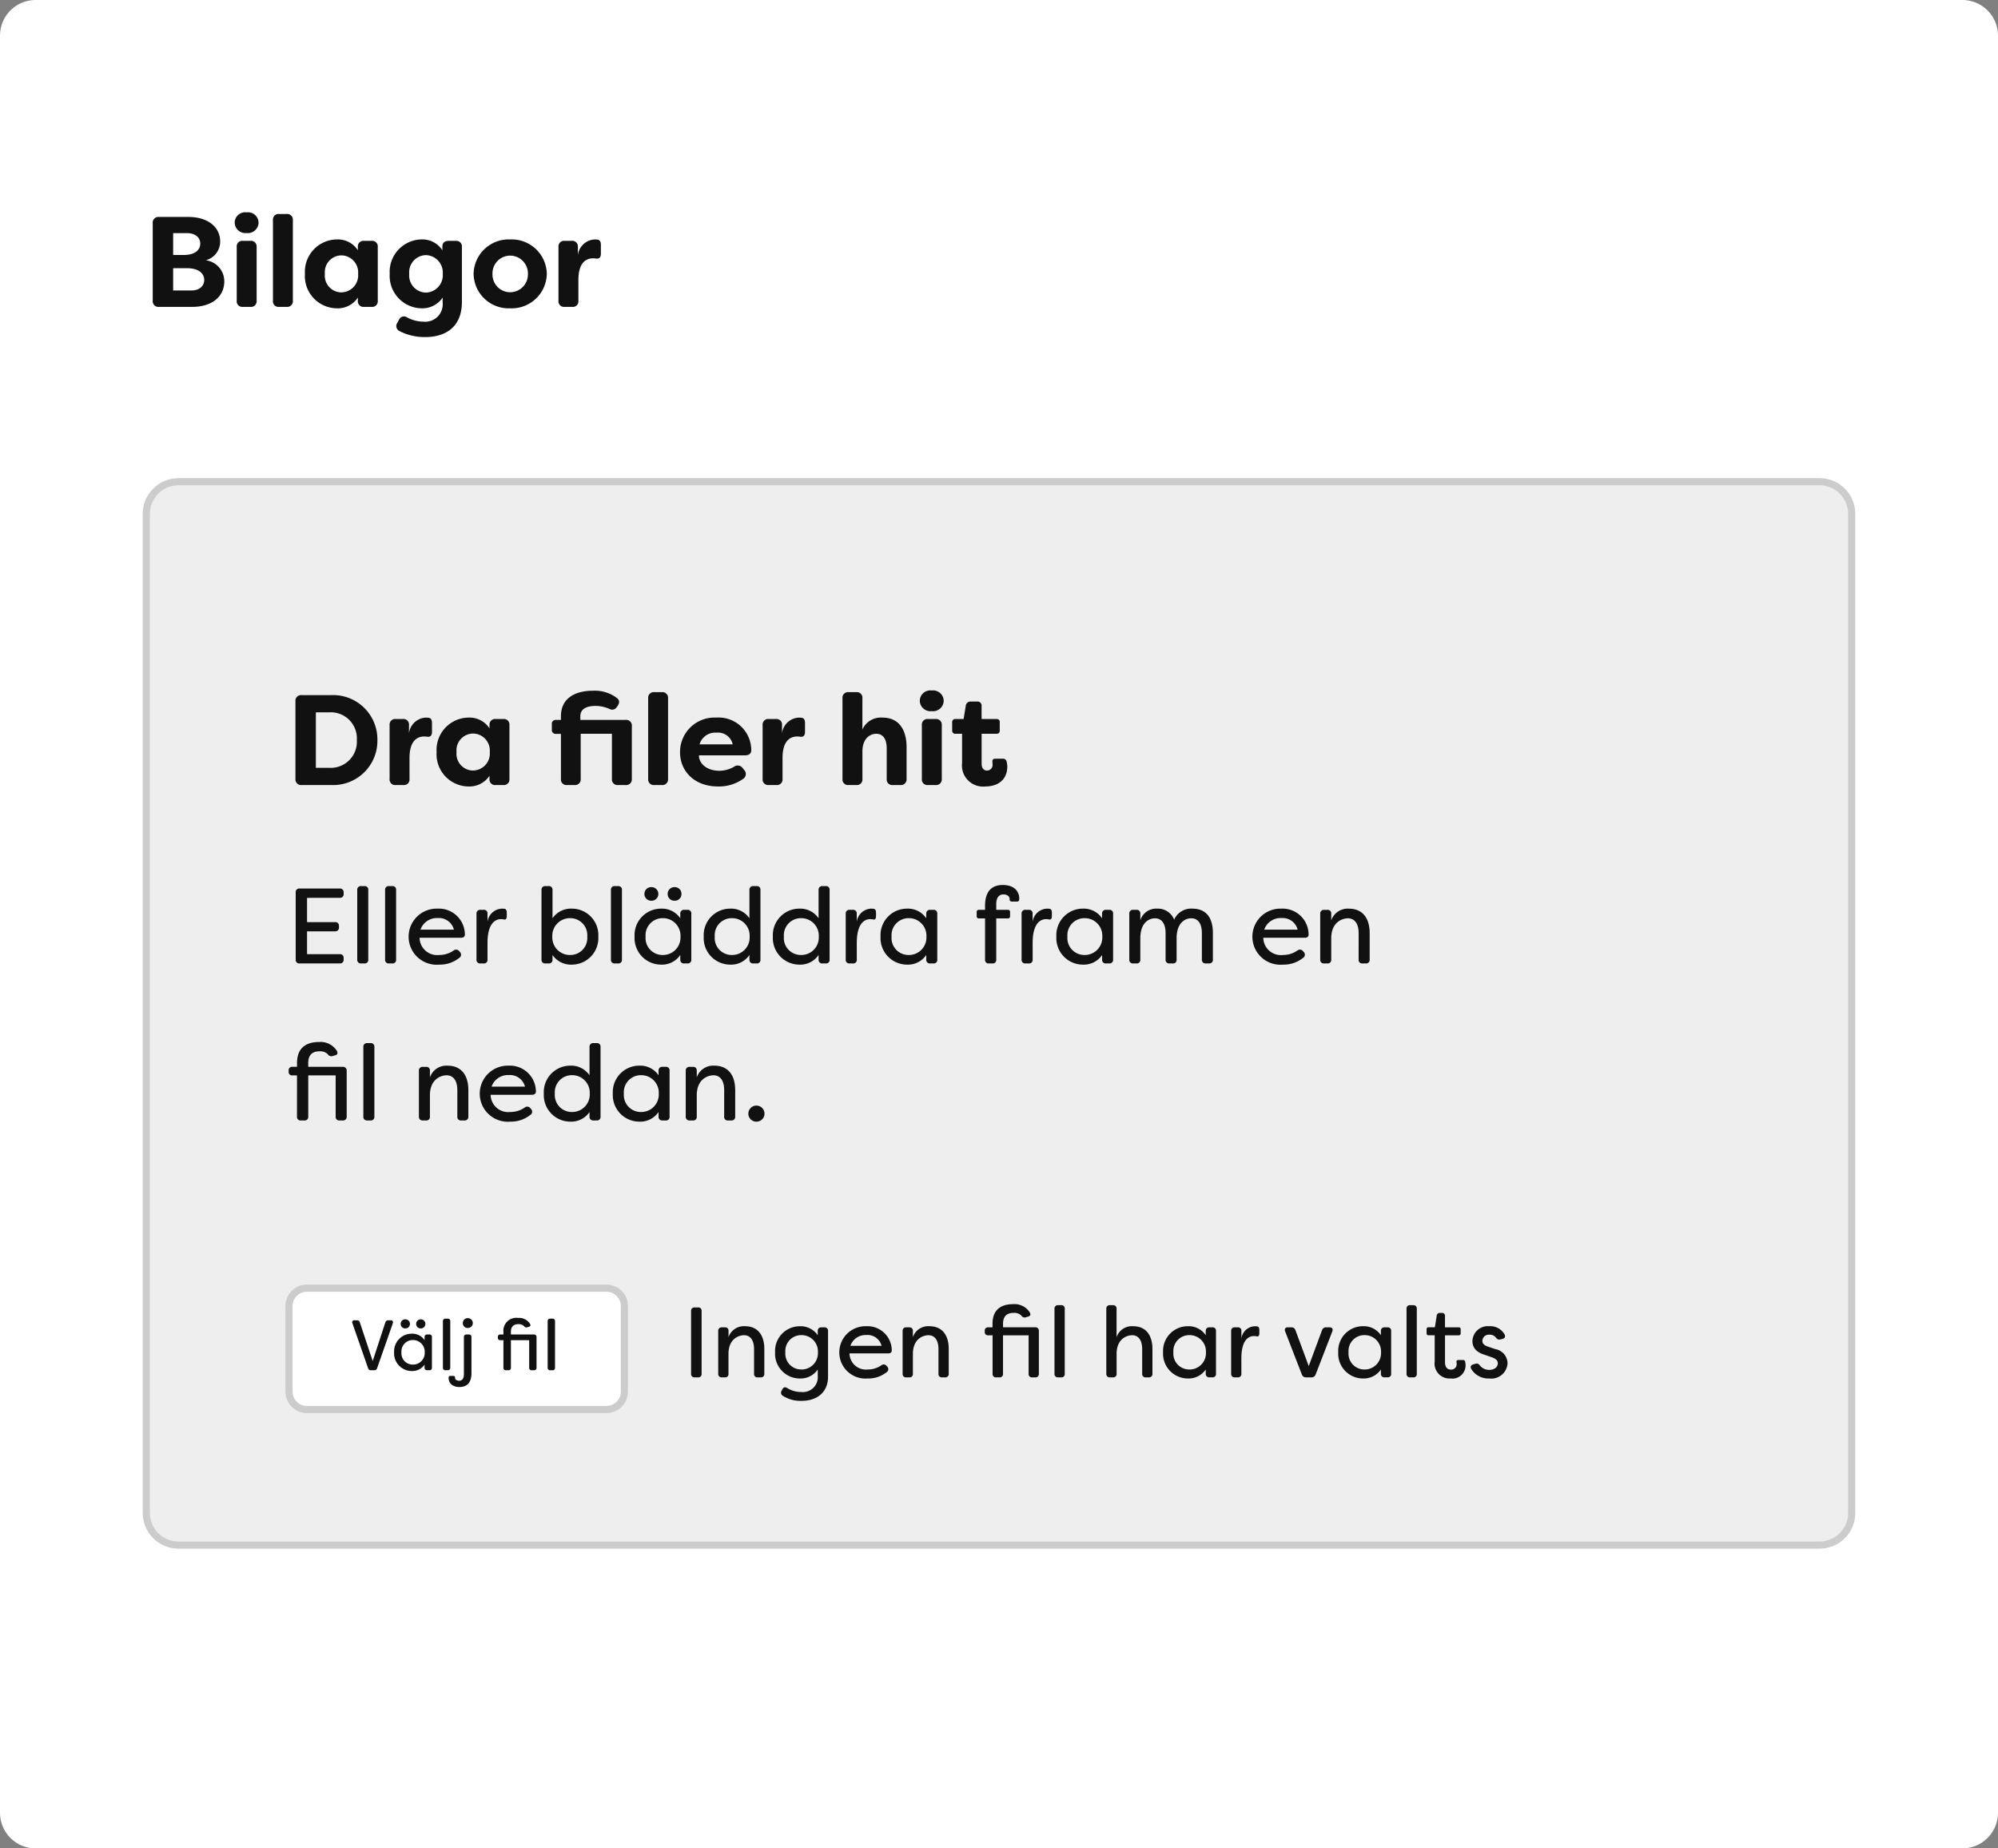
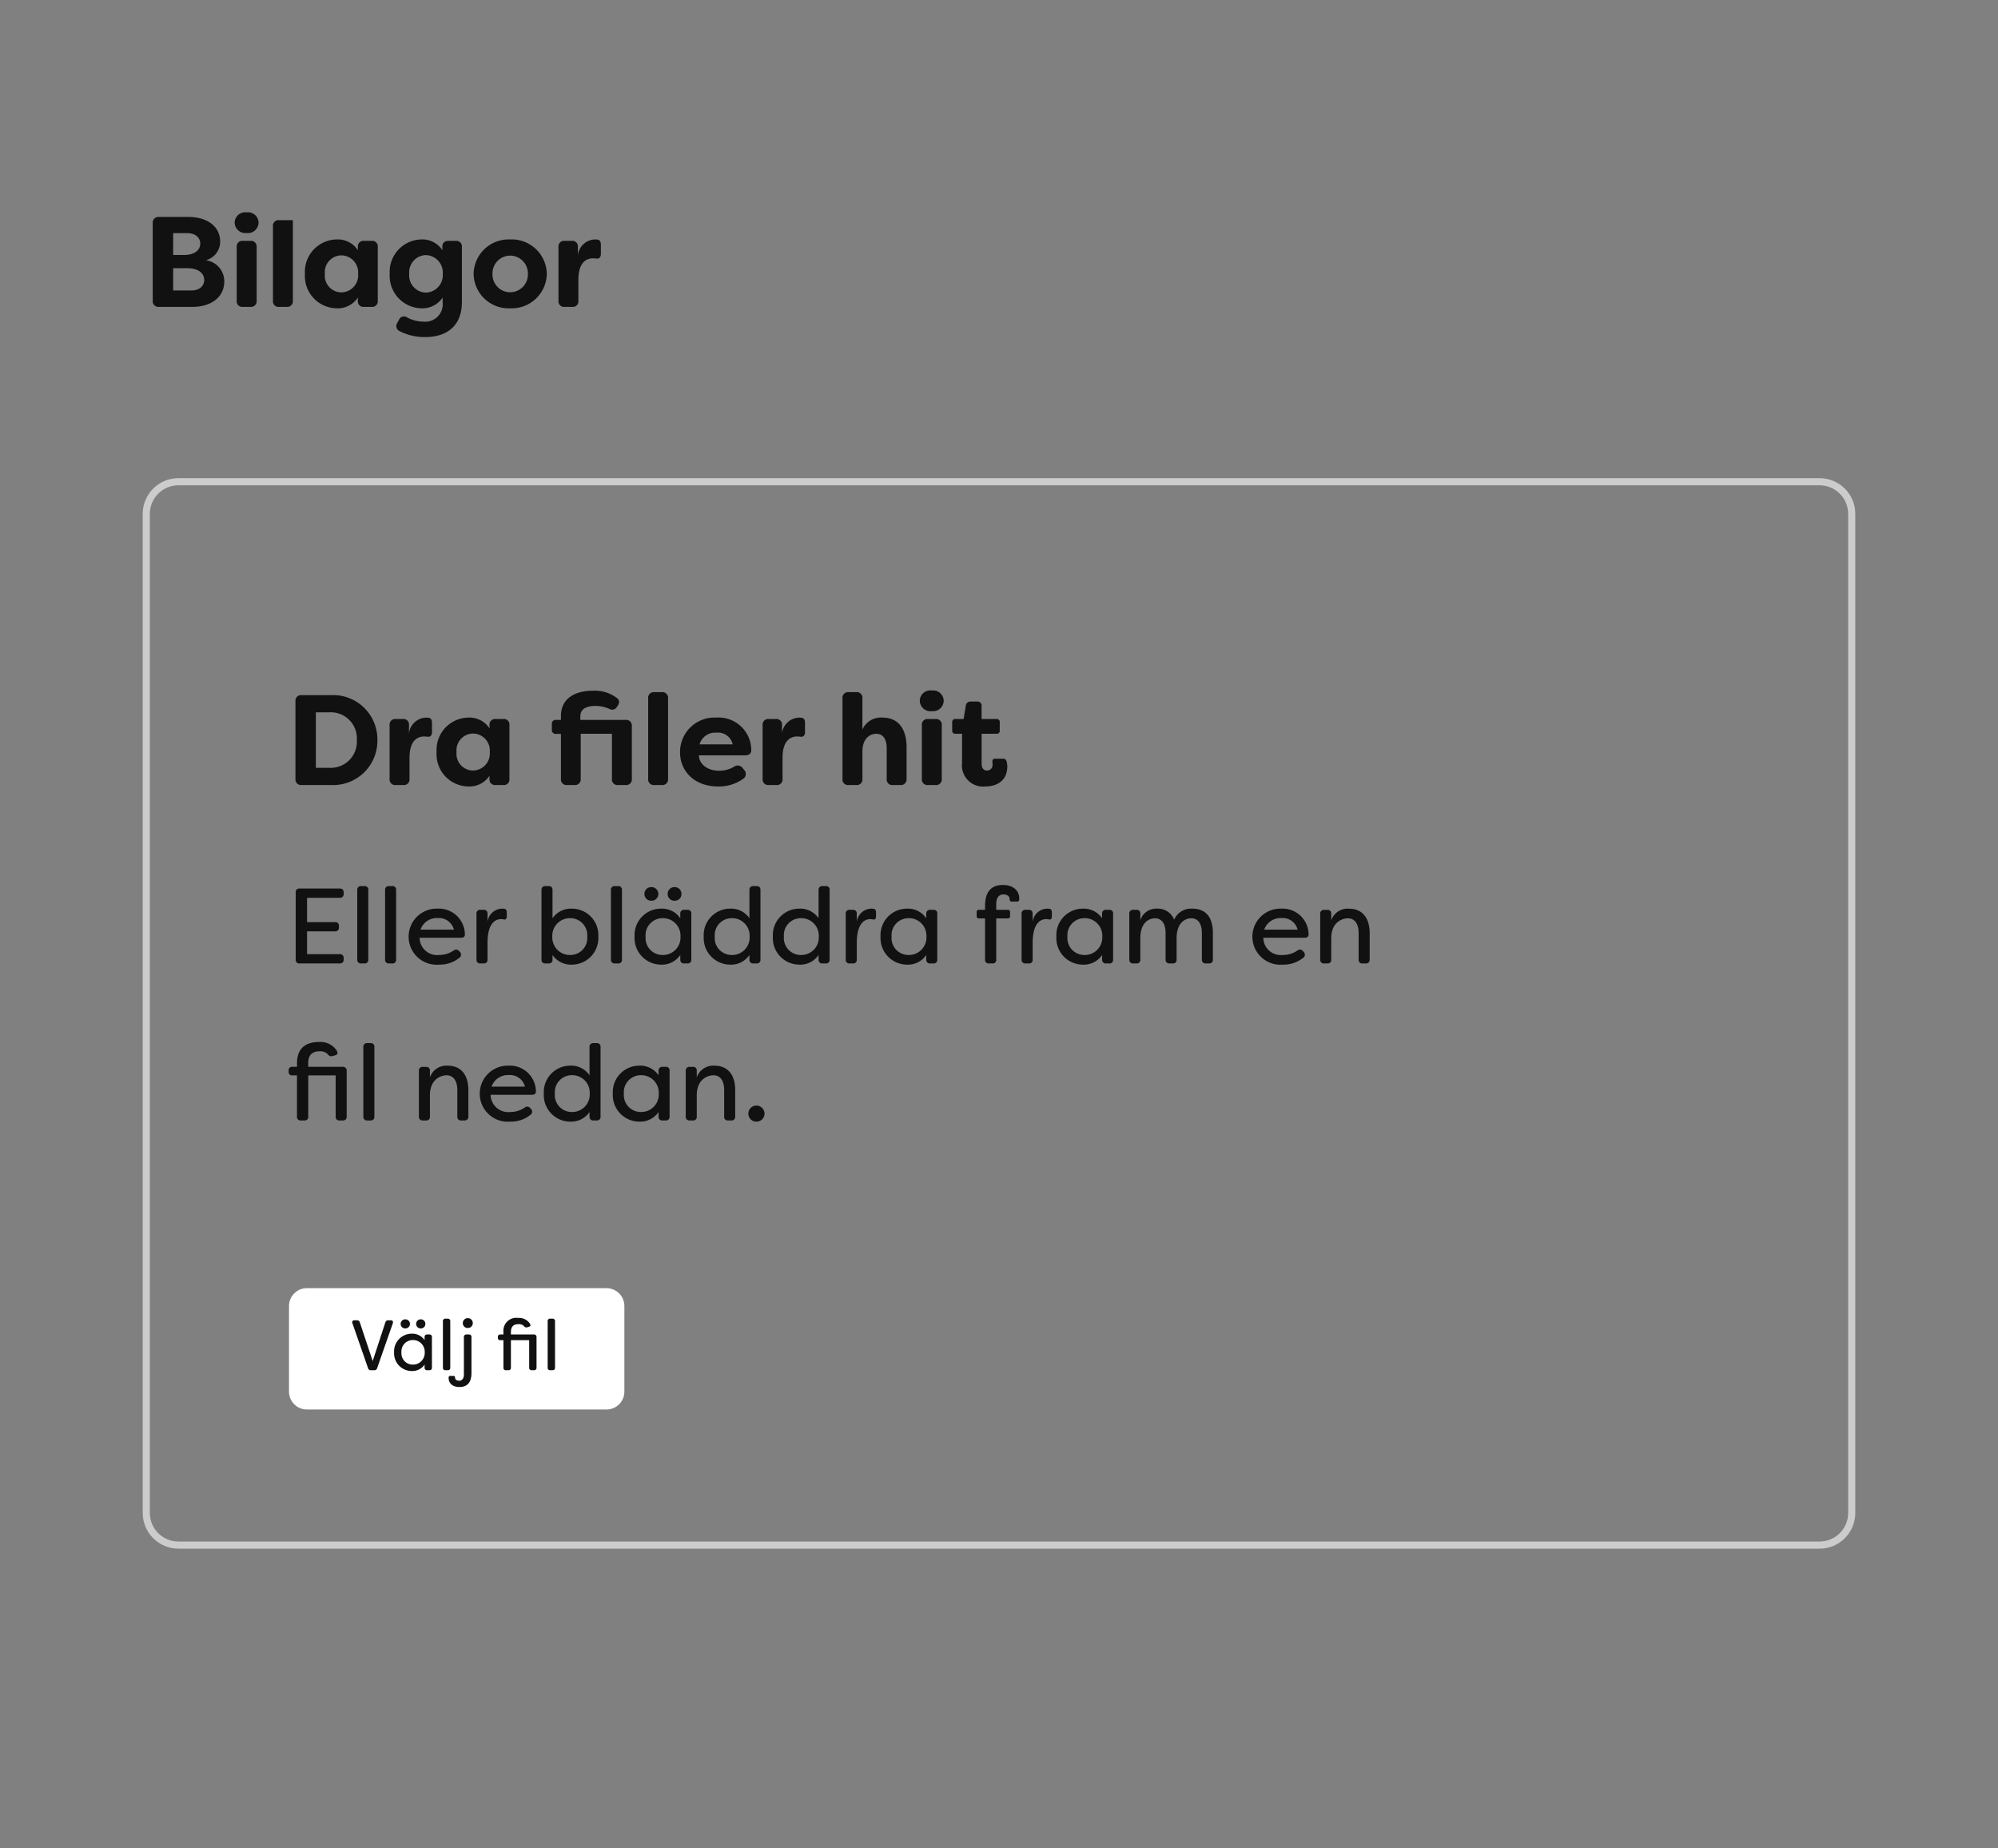
<svg xmlns="http://www.w3.org/2000/svg" width="280" height="259" viewBox="0 0 280 259">
  <rect x="0" y="0" width="280" height="259" fill="#808080" stroke="none" />
  <g id="Group_756" data-name="Group 756" transform="translate(2497 -1785)">
-     <path id="Path_153" data-name="Path 153" d="M5,0H275a5,5,0,0,1,5,5V254a5,5,0,0,1-5,5H5a5,5,0,0,1-5-5V5A5,5,0,0,1,5,0Z" transform="translate(-2497 1785)" fill="#fff" />
-     <path id="Path_158" data-name="Path 158" d="M8.838-6.534a2.685,2.685,0,0,0,2.016-2.61c0-2.16-1.872-3.456-4.428-3.456H2.286a.792.792,0,0,0-.882.864V-.864A.792.792,0,0,0,2.286,0H6.948c2.7,0,4.482-1.4,4.482-3.564A2.969,2.969,0,0,0,8.838-6.534Zm-2.628-3.8c1.062,0,1.854.54,1.854,1.476,0,.81-.666,1.584-2.286,1.584H4.266v-3.06ZM6.84-2.3H4.266V-5.418h1.98c1.674,0,2.376.81,2.376,1.638S7.974-2.3,6.84-2.3Zm7.722-8.046a1.5,1.5,0,0,0,1.674-1.44,1.484,1.484,0,0,0-1.674-1.458,1.475,1.475,0,0,0-1.674,1.458A1.5,1.5,0,0,0,14.562-10.35ZM14.04,0h1.044a.792.792,0,0,0,.882-.864V-8.388a.792.792,0,0,0-.882-.864H14.04a.779.779,0,0,0-.864.864V-.864A.779.779,0,0,0,14.04,0Zm5.076,0H20.16a.792.792,0,0,0,.882-.864V-12.15a.792.792,0,0,0-.882-.864H19.116a.779.779,0,0,0-.864.864V-.864A.779.779,0,0,0,19.116,0ZM27.18.2A3.375,3.375,0,0,0,30.15-1.3v.432A.779.779,0,0,0,31.014,0h1.062a.779.779,0,0,0,.864-.864V-8.388a.779.779,0,0,0-.864-.864H31.014a.779.779,0,0,0-.864.864v.45A3.35,3.35,0,0,0,27.18-9.45a4.528,4.528,0,0,0-4.446,4.824A4.518,4.518,0,0,0,27.18.2Zm.648-2.232a2.342,2.342,0,0,1-2.3-2.592,2.351,2.351,0,0,1,2.3-2.592,2.384,2.384,0,0,1,2.358,2.592A2.384,2.384,0,0,1,27.828-2.034ZM39.6,4.23c2.79,0,5.13-1.368,5.13-4.914v-7.7a.779.779,0,0,0-.864-.864h-.99c-.558,0-.882.27-.882.792v.522A3.34,3.34,0,0,0,39.042-9.45a4.545,4.545,0,0,0-4.428,4.824A4.545,4.545,0,0,0,39.042.2,3.426,3.426,0,0,0,42.03-1.3v.684A2.443,2.443,0,0,1,39.348,2.07a4.931,4.931,0,0,1-2.268-.576.759.759,0,0,0-1.17.324l-.216.4A.783.783,0,0,0,36,3.4,7.707,7.707,0,0,0,39.6,4.23ZM39.672-2A2.4,2.4,0,0,1,37.35-4.626a2.407,2.407,0,0,1,2.322-2.628,2.439,2.439,0,0,1,2.376,2.628A2.439,2.439,0,0,1,39.672-2ZM51.5.2a4.921,4.921,0,0,0,5.13-4.824A4.921,4.921,0,0,0,51.5-9.45a4.921,4.921,0,0,0-5.13,4.824A4.91,4.91,0,0,0,51.5.2Zm0-2.25a2.483,2.483,0,0,1-2.484-2.556A2.488,2.488,0,0,1,51.5-7.182a2.5,2.5,0,0,1,2.484,2.574A2.494,2.494,0,0,1,51.5-2.052ZM59.13,0h1.062a.779.779,0,0,0,.864-.864V-3.78c0-2.322.99-3.024,2.07-3.024a4.114,4.114,0,0,1,.45.036c.378.054.63-.162.63-.666v-1.26c0-.36-.09-.7-.522-.738l-.306-.018a2.492,2.492,0,0,0-2.394,2.214V-8.388a.779.779,0,0,0-.864-.864h-.99a.779.779,0,0,0-.864.864V-.864A.779.779,0,0,0,59.13,0Z" transform="translate(-2477 1828)" fill="#111" />
+     <path id="Path_158" data-name="Path 158" d="M8.838-6.534a2.685,2.685,0,0,0,2.016-2.61c0-2.16-1.872-3.456-4.428-3.456H2.286a.792.792,0,0,0-.882.864V-.864A.792.792,0,0,0,2.286,0H6.948c2.7,0,4.482-1.4,4.482-3.564A2.969,2.969,0,0,0,8.838-6.534Zm-2.628-3.8c1.062,0,1.854.54,1.854,1.476,0,.81-.666,1.584-2.286,1.584H4.266v-3.06ZM6.84-2.3H4.266V-5.418h1.98c1.674,0,2.376.81,2.376,1.638S7.974-2.3,6.84-2.3Zm7.722-8.046a1.5,1.5,0,0,0,1.674-1.44,1.484,1.484,0,0,0-1.674-1.458,1.475,1.475,0,0,0-1.674,1.458A1.5,1.5,0,0,0,14.562-10.35ZM14.04,0h1.044a.792.792,0,0,0,.882-.864V-8.388a.792.792,0,0,0-.882-.864H14.04a.779.779,0,0,0-.864.864V-.864A.779.779,0,0,0,14.04,0Zm5.076,0H20.16a.792.792,0,0,0,.882-.864V-12.15H19.116a.779.779,0,0,0-.864.864V-.864A.779.779,0,0,0,19.116,0ZM27.18.2A3.375,3.375,0,0,0,30.15-1.3v.432A.779.779,0,0,0,31.014,0h1.062a.779.779,0,0,0,.864-.864V-8.388a.779.779,0,0,0-.864-.864H31.014a.779.779,0,0,0-.864.864v.45A3.35,3.35,0,0,0,27.18-9.45a4.528,4.528,0,0,0-4.446,4.824A4.518,4.518,0,0,0,27.18.2Zm.648-2.232a2.342,2.342,0,0,1-2.3-2.592,2.351,2.351,0,0,1,2.3-2.592,2.384,2.384,0,0,1,2.358,2.592A2.384,2.384,0,0,1,27.828-2.034ZM39.6,4.23c2.79,0,5.13-1.368,5.13-4.914v-7.7a.779.779,0,0,0-.864-.864h-.99c-.558,0-.882.27-.882.792v.522A3.34,3.34,0,0,0,39.042-9.45a4.545,4.545,0,0,0-4.428,4.824A4.545,4.545,0,0,0,39.042.2,3.426,3.426,0,0,0,42.03-1.3v.684A2.443,2.443,0,0,1,39.348,2.07a4.931,4.931,0,0,1-2.268-.576.759.759,0,0,0-1.17.324l-.216.4A.783.783,0,0,0,36,3.4,7.707,7.707,0,0,0,39.6,4.23ZM39.672-2A2.4,2.4,0,0,1,37.35-4.626a2.407,2.407,0,0,1,2.322-2.628,2.439,2.439,0,0,1,2.376,2.628A2.439,2.439,0,0,1,39.672-2ZM51.5.2a4.921,4.921,0,0,0,5.13-4.824A4.921,4.921,0,0,0,51.5-9.45a4.921,4.921,0,0,0-5.13,4.824A4.91,4.91,0,0,0,51.5.2Zm0-2.25a2.483,2.483,0,0,1-2.484-2.556A2.488,2.488,0,0,1,51.5-7.182a2.5,2.5,0,0,1,2.484,2.574A2.494,2.494,0,0,1,51.5-2.052ZM59.13,0h1.062a.779.779,0,0,0,.864-.864V-3.78c0-2.322.99-3.024,2.07-3.024a4.114,4.114,0,0,1,.45.036c.378.054.63-.162.63-.666v-1.26c0-.36-.09-.7-.522-.738l-.306-.018a2.492,2.492,0,0,0-2.394,2.214V-8.388a.779.779,0,0,0-.864-.864h-.99a.779.779,0,0,0-.864.864V-.864A.779.779,0,0,0,59.13,0Z" transform="translate(-2477 1828)" fill="#111" />
    <g id="Path_159" data-name="Path 159" transform="translate(-2477 1852)" fill="#eee">
-       <path d="M 235 149.5 L 5 149.5 C 2.519 149.5 0.5 147.481 0.5 145 L 0.5 5 C 0.5 2.519 2.519 0.5 5 0.5 L 235 0.5 C 237.481 0.5 239.5 2.519 239.5 5 L 239.5 145 C 239.5 147.481 237.481 149.5 235 149.5 Z" stroke="none" />
      <path d="M 5 1 C 2.794 1 1 2.794 1 5 L 1 145 C 1 147.206 2.794 149 5 149 L 235 149 C 237.206 149 239 147.206 239 145 L 239 5 C 239 2.794 237.206 1 235 1 L 5 1 M 5 0 L 235 0 C 237.761 0 240 2.239 240 5 L 240 145 C 240 147.761 237.761 150 235 150 L 5 150 C 2.239 150 0 147.761 0 145 L 0 5 C 0 2.239 2.239 0 5 0 Z" stroke="none" fill="#ccc" />
    </g>
    <g id="Path_160" data-name="Path 160" transform="translate(-2457 1965)" fill="#fff">
      <path d="M 45 17.5 L 3 17.5 C 1.622 17.5 0.5 16.378 0.5 15 L 0.5 3 C 0.5 1.622 1.622 0.5 3 0.5 L 45 0.5 C 46.379 0.5 47.5 1.622 47.5 3 L 47.5 15 C 47.5 16.378 46.379 17.5 45 17.5 Z" stroke="none" />
-       <path d="M 3 1 C 1.897 1 1 1.897 1 3 L 1 15 C 1 16.103 1.897 17 3 17 L 45 17 C 46.103 17 47 16.103 47 15 L 47 3 C 47 1.897 46.103 1 45 1 L 3 1 M 3 0 L 45 0 C 46.657 0 48 1.343 48 3 L 48 15 C 48 16.657 46.657 18 45 18 L 3 18 C 1.343 18 0 16.657 0 15 L 0 3 C 0 1.343 1.343 0 3 0 Z" stroke="none" fill="#ccc" />
    </g>
    <path id="Path_161" data-name="Path 161" d="M2.99,0h.45a.387.387,0,0,0,.41-.29l2.2-6.29C6.13-6.83,6.02-7,5.76-7H5.42A.4.4,0,0,0,5-6.7L3.23-1.29,1.43-6.7A.4.4,0,0,0,1.02-7H.68a.283.283,0,0,0-.29.42L2.58-.29A.387.387,0,0,0,2.99,0ZM7.8-5.86a.632.632,0,0,0,.65-.63.634.634,0,0,0-.65-.64.628.628,0,0,0-.65.64A.626.626,0,0,0,7.8-5.86Zm2.16,0a.62.62,0,0,0,.65-.63.622.622,0,0,0-.65-.64.626.626,0,0,0-.64.64A.624.624,0,0,0,9.96-5.86ZM8.71.11a2.069,2.069,0,0,0,1.79-.9v.43a.334.334,0,0,0,.37.36h.3a.327.327,0,0,0,.36-.36V-4.65a.327.327,0,0,0-.36-.36h-.3a.334.334,0,0,0-.37.36v.43a2.069,2.069,0,0,0-1.79-.9A2.474,2.474,0,0,0,6.23-2.51,2.482,2.482,0,0,0,8.71.11Zm.14-.9A1.584,1.584,0,0,1,7.26-2.51,1.589,1.589,0,0,1,8.85-4.23a1.637,1.637,0,0,1,1.67,1.72A1.637,1.637,0,0,1,8.85-.79ZM13.44,0h.3a.327.327,0,0,0,.36-.36V-6.87a.327.327,0,0,0-.36-.36h-.3a.334.334,0,0,0-.37.36V-.36A.334.334,0,0,0,13.44,0Zm3.11-5.92a.688.688,0,0,0,.71-.68.692.692,0,0,0-.71-.7.681.681,0,0,0-.69.7A.671.671,0,0,0,16.55-5.92ZM15.39,2.35c.79,0,1.68-.34,1.68-1.95V-4.65a.327.327,0,0,0-.36-.36h-.33a.334.334,0,0,0-.37.36V.57c0,.55-.22.9-.67.9-.32,0-.57-.17-.57-.42V.98A.187.187,0,0,0,14.56.8h-.49a.171.171,0,0,0-.18.11.793.793,0,0,0-.02.17C13.87,1.81,14.41,2.35,15.39,2.35ZM21.91,0h.33a.327.327,0,0,0,.36-.36V-4.21h2.56V-.36a.327.327,0,0,0,.36.36h.3a.334.334,0,0,0,.37-.36V-4.64a.342.342,0,0,0-.37-.37H22.6v-.35c0-.89.52-1.1,1.07-1.1a1.007,1.007,0,0,1,.76.27.383.383,0,0,0,.46.17l.24-.07c.23-.07.26-.22.13-.44a1.811,1.811,0,0,0-1.64-.8,1.813,1.813,0,0,0-2.07,1.97v.35h-.44a.313.313,0,0,0-.34.35v.1a.313.313,0,0,0,.34.35h.44V-.36A.327.327,0,0,0,21.91,0Zm6.21,0h.3a.327.327,0,0,0,.36-.36V-6.87a.327.327,0,0,0-.36-.36h-.3a.334.334,0,0,0-.37.36V-.36A.334.334,0,0,0,28.12,0Z" transform="translate(-2448 1977)" fill="#111" />
-     <path id="Path_162" data-name="Path 162" d="M1.848,0h.476a.457.457,0,0,0,.5-.5V-9.3a.457.457,0,0,0-.5-.5H1.848a.457.457,0,0,0-.5.5V-.5A.457.457,0,0,0,1.848,0ZM5.67,0h.42a.457.457,0,0,0,.5-.5V-3.29c0-2.128,1.456-2.618,2.184-2.618s1.4.518,1.4,1.96V-.5a.457.457,0,0,0,.5.5h.42a.468.468,0,0,0,.518-.5V-3.962c0-2.2-1.134-3.206-2.688-3.206A2.278,2.278,0,0,0,6.594-5.642V-6.51a.457.457,0,0,0-.5-.5H5.67a.468.468,0,0,0-.518.5V-.5A.468.468,0,0,0,5.67,0ZM16.842,3.29c1.946,0,3.7-1.022,3.7-3.4v-6.4a.468.468,0,0,0-.518-.5h-.406a.464.464,0,0,0-.518.49v.616a2.9,2.9,0,0,0-2.506-1.26,3.463,3.463,0,0,0-3.472,3.654A3.467,3.467,0,0,0,16.59.154,2.9,2.9,0,0,0,19.1-1.106v.9a2.079,2.079,0,0,1-2.268,2.254,3.716,3.716,0,0,1-2-.546c-.294-.182-.532-.154-.686.168l-.112.2a.5.5,0,0,0,.154.7A4.6,4.6,0,0,0,16.842,3.29Zm-.056-4.4A2.218,2.218,0,0,1,14.56-3.514a2.225,2.225,0,0,1,2.226-2.408,2.291,2.291,0,0,1,2.338,2.408A2.291,2.291,0,0,1,16.786-1.106ZM26.1.154a4.074,4.074,0,0,0,2.632-.868.5.5,0,0,0,.1-.8l-.1-.112a.509.509,0,0,0-.714-.07,3.284,3.284,0,0,1-1.9.588A2.3,2.3,0,0,1,23.548-3.36H28.98c.336,0,.532-.182.49-.518a3.4,3.4,0,0,0-3.57-3.29,3.666,3.666,0,0,0-3.78,3.682A3.664,3.664,0,0,0,26.1.154ZM23.674-4.424a2.258,2.258,0,0,1,2.254-1.512,2.018,2.018,0,0,1,2.114,1.512ZM31.514,0h.42a.457.457,0,0,0,.5-.5V-3.29c0-2.128,1.456-2.618,2.184-2.618s1.4.518,1.4,1.96V-.5a.457.457,0,0,0,.5.5h.42a.468.468,0,0,0,.518-.5V-3.962c0-2.2-1.134-3.206-2.688-3.206a2.278,2.278,0,0,0-2.338,1.526V-6.51a.457.457,0,0,0-.5-.5h-.42a.468.468,0,0,0-.518.5V-.5A.468.468,0,0,0,31.514,0ZM44.1,0h.462a.457.457,0,0,0,.5-.5v-5.39H48.65V-.5a.457.457,0,0,0,.5.5h.42a.468.468,0,0,0,.518-.5V-6.5a.478.478,0,0,0-.518-.518H45.066V-7.5c0-1.246.728-1.54,1.5-1.54a1.41,1.41,0,0,1,1.064.378.536.536,0,0,0,.644.238l.336-.1c.322-.1.364-.308.182-.616a2.535,2.535,0,0,0-2.3-1.12c-1.372,0-2.9.5-2.9,2.758v.49H42.98a.439.439,0,0,0-.476.49v.14a.439.439,0,0,0,.476.49H43.6V-.5A.457.457,0,0,0,44.1,0Zm8.694,0h.42a.457.457,0,0,0,.5-.5V-9.618a.457.457,0,0,0-.5-.5h-.42a.468.468,0,0,0-.518.5V-.5A.468.468,0,0,0,52.794,0ZM60.06,0h.42a.457.457,0,0,0,.5-.5V-3.29c0-2.128,1.456-2.618,2.184-2.618s1.4.518,1.4,1.96V-.5a.457.457,0,0,0,.5.5h.42a.468.468,0,0,0,.518-.5V-3.962c0-2.2-1.134-3.206-2.688-3.206a2.278,2.278,0,0,0-2.338,1.526V-9.618a.457.457,0,0,0-.5-.5h-.42a.468.468,0,0,0-.518.5V-.5A.468.468,0,0,0,60.06,0ZM70.966.154a2.9,2.9,0,0,0,2.506-1.26v.6a.468.468,0,0,0,.518.5h.42a.457.457,0,0,0,.5-.5V-6.51a.457.457,0,0,0-.5-.5h-.42a.468.468,0,0,0-.518.5v.6a2.9,2.9,0,0,0-2.506-1.26,3.463,3.463,0,0,0-3.472,3.654A3.475,3.475,0,0,0,70.966.154Zm.2-1.26a2.218,2.218,0,0,1-2.226-2.408,2.225,2.225,0,0,1,2.226-2.408A2.291,2.291,0,0,1,73.5-3.514,2.291,2.291,0,0,1,71.162-1.106ZM77.546,0h.42a.457.457,0,0,0,.5-.5v-2.17c0-2.87,1.26-3.122,1.764-3.122a1.738,1.738,0,0,1,.378.042c.238.056.378-.084.378-.434v-.406c0-.28-.042-.518-.336-.56l-.308-.014A1.974,1.974,0,0,0,78.47-5.446V-6.51a.457.457,0,0,0-.5-.5h-.42a.468.468,0,0,0-.518.5V-.5A.468.468,0,0,0,77.546,0Zm10,0h.728a.606.606,0,0,0,.6-.406L91.21-6.44c.126-.35-.014-.574-.392-.574h-.462a.572.572,0,0,0-.588.406L87.906-1.582,86.044-6.608a.572.572,0,0,0-.588-.406h-.462c-.378,0-.518.224-.392.574L86.94-.406A.606.606,0,0,0,87.542,0Zm7.966.154a2.9,2.9,0,0,0,2.506-1.26v.6a.468.468,0,0,0,.518.5h.42a.457.457,0,0,0,.5-.5V-6.51a.457.457,0,0,0-.5-.5h-.42a.468.468,0,0,0-.518.5v.6a2.9,2.9,0,0,0-2.506-1.26,3.463,3.463,0,0,0-3.472,3.654A3.475,3.475,0,0,0,95.508.154Zm.2-1.26a2.218,2.218,0,0,1-2.226-2.408A2.225,2.225,0,0,1,95.7-5.922a2.291,2.291,0,0,1,2.338,2.408A2.291,2.291,0,0,1,95.7-1.106ZM102.13,0h.42a.457.457,0,0,0,.5-.5V-9.618a.457.457,0,0,0-.5-.5h-.42a.468.468,0,0,0-.518.5V-.5A.468.468,0,0,0,102.13,0Zm5.656.154a1.844,1.844,0,0,0,2.1-1.82,2.56,2.56,0,0,0-.056-.518.286.286,0,0,0-.322-.252h-.644c-.2,0-.28.126-.252.322a1.06,1.06,0,0,1,.028.266.753.753,0,0,1-.826.756c-.448,0-.812-.294-.812-1.05V-5.894h1.918a.262.262,0,0,0,.28-.294v-.546a.251.251,0,0,0-.28-.28H107V-8.6a.394.394,0,0,0-.42-.434h-.294a.424.424,0,0,0-.448.406l-.252,1.61h-.882a.251.251,0,0,0-.28.28v.546a.262.262,0,0,0,.28.294h.854v3.668A2.092,2.092,0,0,0,107.786.154Zm5.432,0a2.268,2.268,0,0,0,2.548-2.114,2.049,2.049,0,0,0-1.708-2L113.05-4.3c-.406-.126-.812-.364-.812-.812a.9.9,0,0,1,1.008-.868,1.06,1.06,0,0,1,.854.364c.2.252.364.378.658.294l.266-.056c.336-.07.5-.322.322-.644A2.274,2.274,0,0,0,113.2-7.168a2.15,2.15,0,0,0-2.352,2.1c0,.994.672,1.6,1.75,1.918l.938.322c.49.168.868.406.868.854,0,.532-.5.924-1.176.924a1.655,1.655,0,0,1-1.3-.574c-.182-.238-.35-.364-.63-.294l-.294.084c-.336.084-.5.308-.336.63A2.787,2.787,0,0,0,113.218.154Z" transform="translate(-2401.5 1978)" fill="#111" />
    <path id="Path_163" data-name="Path 163" d="M7.62-9.195a.5.5,0,0,0,.54-.54V-9.96a.5.5,0,0,0-.54-.54H1.98a.49.49,0,0,0-.54.54V-.54A.49.49,0,0,0,1.98,0H7.62a.5.5,0,0,0,.54-.54V-.765a.5.5,0,0,0-.54-.54H3.03V-4.5H6.96a.5.5,0,0,0,.54-.555V-5.25a.49.49,0,0,0-.54-.54H3.03v-3.4ZM10.62,0h.45a.49.49,0,0,0,.54-.54V-10.3a.49.49,0,0,0-.54-.54h-.45a.5.5,0,0,0-.555.54V-.54A.5.5,0,0,0,10.62,0Zm3.9,0h.45a.49.49,0,0,0,.54-.54V-10.3a.49.49,0,0,0-.54-.54h-.45a.5.5,0,0,0-.555.54V-.54A.5.5,0,0,0,14.52,0Zm7,.165a4.365,4.365,0,0,0,2.82-.93.535.535,0,0,0,.105-.855l-.105-.12a.545.545,0,0,0-.765-.075,3.519,3.519,0,0,1-2.04.63A2.463,2.463,0,0,1,18.8-3.6h5.82c.36,0,.57-.195.525-.555A3.644,3.644,0,0,0,21.315-7.68a3.928,3.928,0,0,0-4.05,3.945A3.926,3.926,0,0,0,21.525.165ZM18.93-4.74a2.419,2.419,0,0,1,2.415-1.62A2.162,2.162,0,0,1,23.61-4.74ZM27.33,0h.45a.49.49,0,0,0,.54-.54V-2.865c0-3.075,1.35-3.345,1.89-3.345a1.862,1.862,0,0,1,.405.045c.255.06.405-.09.405-.465v-.435c0-.3-.045-.555-.36-.6l-.33-.015a2.115,2.115,0,0,0-2.01,1.845v-1.14a.49.49,0,0,0-.54-.54h-.45a.5.5,0,0,0-.555.54V-.54A.5.5,0,0,0,27.33,0Zm12.8.165a3.723,3.723,0,0,0,3.72-3.93,3.711,3.711,0,0,0-3.72-3.915,3.129,3.129,0,0,0-2.7,1.35V-10.3a.49.49,0,0,0-.54-.54h-.45a.5.5,0,0,0-.555.54V-.54a.5.5,0,0,0,.555.54h.45a.49.49,0,0,0,.54-.54v-.645A3.129,3.129,0,0,0,40.125.165ZM39.9-1.185A2.464,2.464,0,0,1,37.4-3.765,2.464,2.464,0,0,1,39.9-6.345a2.387,2.387,0,0,1,2.4,2.58A2.379,2.379,0,0,1,39.9-1.185ZM46.17,0h.45a.49.49,0,0,0,.54-.54V-10.3a.49.49,0,0,0-.54-.54h-.45a.5.5,0,0,0-.555.54V-.54A.5.5,0,0,0,46.17,0Zm5.115-8.79a.948.948,0,0,0,.975-.945.951.951,0,0,0-.975-.96.942.942,0,0,0-.975.96A.939.939,0,0,0,51.285-8.79Zm3.24,0a.93.93,0,0,0,.975-.945.934.934,0,0,0-.975-.96.939.939,0,0,0-.96.96A.935.935,0,0,0,54.525-8.79ZM52.65.165a3.1,3.1,0,0,0,2.685-1.35V-.54A.5.5,0,0,0,55.89,0h.45a.49.49,0,0,0,.54-.54V-6.975a.49.49,0,0,0-.54-.54h-.45a.5.5,0,0,0-.555.54v.645A3.1,3.1,0,0,0,52.65-7.68a3.711,3.711,0,0,0-3.72,3.915A3.723,3.723,0,0,0,52.65.165Zm.21-1.35a2.376,2.376,0,0,1-2.385-2.58,2.384,2.384,0,0,1,2.385-2.58,2.455,2.455,0,0,1,2.505,2.58A2.455,2.455,0,0,1,52.86-1.185ZM62.34.165a3.1,3.1,0,0,0,2.685-1.35V-.54A.5.5,0,0,0,65.58,0h.45a.49.49,0,0,0,.54-.54V-10.3a.49.49,0,0,0-.54-.54h-.45a.5.5,0,0,0-.555.54V-6.33A3.1,3.1,0,0,0,62.34-7.68a3.711,3.711,0,0,0-3.72,3.915A3.723,3.723,0,0,0,62.34.165Zm.21-1.35a2.376,2.376,0,0,1-2.385-2.58,2.384,2.384,0,0,1,2.385-2.58,2.455,2.455,0,0,1,2.505,2.58A2.455,2.455,0,0,1,62.55-1.185ZM72.03.165a3.1,3.1,0,0,0,2.685-1.35V-.54A.5.5,0,0,0,75.27,0h.45a.49.49,0,0,0,.54-.54V-10.3a.49.49,0,0,0-.54-.54h-.45a.5.5,0,0,0-.555.54V-6.33A3.1,3.1,0,0,0,72.03-7.68a3.711,3.711,0,0,0-3.72,3.915A3.723,3.723,0,0,0,72.03.165Zm.21-1.35a2.376,2.376,0,0,1-2.385-2.58,2.384,2.384,0,0,1,2.385-2.58,2.455,2.455,0,0,1,2.505,2.58A2.455,2.455,0,0,1,72.24-1.185ZM79.08,0h.45a.49.49,0,0,0,.54-.54V-2.865c0-3.075,1.35-3.345,1.89-3.345a1.862,1.862,0,0,1,.405.045c.255.06.4-.09.4-.465v-.435c0-.3-.045-.555-.36-.6l-.33-.015a2.115,2.115,0,0,0-2.01,1.845v-1.14a.49.49,0,0,0-.54-.54h-.45a.5.5,0,0,0-.555.54V-.54A.5.5,0,0,0,79.08,0Zm8.04.165a3.1,3.1,0,0,0,2.685-1.35V-.54A.5.5,0,0,0,90.36,0h.45a.49.49,0,0,0,.54-.54V-6.975a.49.49,0,0,0-.54-.54h-.45a.5.5,0,0,0-.555.54v.645A3.1,3.1,0,0,0,87.12-7.68,3.711,3.711,0,0,0,83.4-3.765,3.723,3.723,0,0,0,87.12.165Zm.21-1.35a2.376,2.376,0,0,1-2.385-2.58,2.384,2.384,0,0,1,2.385-2.58,2.455,2.455,0,0,1,2.5,2.58A2.455,2.455,0,0,1,87.33-1.185ZM98.58,0h.495a.49.49,0,0,0,.54-.54V-6.315h1.635a.28.28,0,0,0,.3-.315V-7.2a.28.28,0,0,0-.3-.315H99.615v-.81c0-.825.33-1.35,1.02-1.35.465,0,.855.255.855.63v.1a.281.281,0,0,0,.315.27h.735a.27.27,0,0,0,.27-.165,1.19,1.19,0,0,0,.03-.255c0-1.1-.825-1.9-2.295-1.9-1.185,0-2.5.51-2.5,2.925v.555h-.87a.28.28,0,0,0-.3.315v.57a.28.28,0,0,0,.3.315h.87V-.54A.49.49,0,0,0,98.58,0Zm5.145,0h.45a.49.49,0,0,0,.54-.54V-2.865c0-3.075,1.35-3.345,1.89-3.345a1.862,1.862,0,0,1,.4.045c.255.06.405-.09.405-.465v-.435c0-.3-.045-.555-.36-.6l-.33-.015a2.115,2.115,0,0,0-2.01,1.845v-1.14a.49.49,0,0,0-.54-.54h-.45a.5.5,0,0,0-.555.54V-.54A.5.5,0,0,0,103.725,0Zm8.04.165a3.1,3.1,0,0,0,2.685-1.35V-.54A.5.5,0,0,0,115,0h.45a.49.49,0,0,0,.54-.54V-6.975a.49.49,0,0,0-.54-.54H115a.5.5,0,0,0-.555.54v.645a3.1,3.1,0,0,0-2.685-1.35,3.711,3.711,0,0,0-3.72,3.915A3.723,3.723,0,0,0,111.765.165Zm.21-1.35a2.376,2.376,0,0,1-2.385-2.58,2.384,2.384,0,0,1,2.385-2.58,2.455,2.455,0,0,1,2.5,2.58A2.455,2.455,0,0,1,111.975-1.185ZM118.815,0h.45a.49.49,0,0,0,.54-.54V-3.525c0-2.28,1.29-2.8,2.055-2.8.795,0,1.485.555,1.485,2.085v3.7A.5.5,0,0,0,123.9,0h.45a.49.49,0,0,0,.54-.54V-3.69c.075-2.2,1.365-2.64,2.055-2.64.8,0,1.485.555,1.485,2.085v3.7a.5.5,0,0,0,.555.54h.45a.49.49,0,0,0,.54-.54v-3.7c0-2.355-1.1-3.435-2.88-3.435a2.593,2.593,0,0,0-2.55,1.545,2.434,2.434,0,0,0-2.37-1.545,2.324,2.324,0,0,0-2.37,1.635v-.93a.49.49,0,0,0-.54-.54h-.45a.5.5,0,0,0-.555.54V-.54A.5.5,0,0,0,118.815,0ZM139.77.165a4.365,4.365,0,0,0,2.82-.93.535.535,0,0,0,.105-.855l-.105-.12a.545.545,0,0,0-.765-.075,3.518,3.518,0,0,1-2.04.63A2.463,2.463,0,0,1,137.04-3.6h5.82c.36,0,.57-.195.525-.555A3.644,3.644,0,0,0,139.56-7.68a3.928,3.928,0,0,0-4.05,3.945A3.926,3.926,0,0,0,139.77.165Zm-2.6-4.905a2.419,2.419,0,0,1,2.415-1.62,2.162,2.162,0,0,1,2.265,1.62Zm8.4,4.74h.45a.49.49,0,0,0,.54-.54V-3.525c0-2.28,1.56-2.8,2.34-2.8s1.5.555,1.5,2.1V-.54a.49.49,0,0,0,.54.54h.45a.5.5,0,0,0,.555-.54v-3.7c0-2.355-1.215-3.435-2.88-3.435a2.441,2.441,0,0,0-2.505,1.635v-.93a.49.49,0,0,0-.54-.54h-.45a.5.5,0,0,0-.555.54V-.54A.5.5,0,0,0,145.575,0ZM2.16,22h.5a.49.49,0,0,0,.54-.54V15.685h3.84V21.46a.49.49,0,0,0,.54.54h.45a.5.5,0,0,0,.555-.54V15.04a.512.512,0,0,0-.555-.555H3.195V13.96c0-1.335.78-1.65,1.6-1.65a1.511,1.511,0,0,1,1.14.405.574.574,0,0,0,.69.255l.36-.105c.345-.1.39-.33.2-.66a2.716,2.716,0,0,0-2.46-1.2c-1.47,0-3.1.54-3.1,2.955v.525H.96a.47.47,0,0,0-.51.525v.15a.47.47,0,0,0,.51.525h.66V21.46A.49.49,0,0,0,2.16,22Zm9.315,0h.45a.49.49,0,0,0,.54-.54V11.7a.49.49,0,0,0-.54-.54h-.45a.5.5,0,0,0-.555.54V21.46A.5.5,0,0,0,11.475,22Zm7.785,0h.45a.49.49,0,0,0,.54-.54V18.475c0-2.28,1.56-2.805,2.34-2.805s1.5.555,1.5,2.1v3.69a.49.49,0,0,0,.54.54h.45a.5.5,0,0,0,.555-.54v-3.7c0-2.355-1.215-3.435-2.88-3.435a2.441,2.441,0,0,0-2.505,1.635v-.93a.49.49,0,0,0-.54-.54h-.45a.5.5,0,0,0-.555.54V21.46A.5.5,0,0,0,19.26,22Zm12.225.165a4.365,4.365,0,0,0,2.82-.93.535.535,0,0,0,.1-.855l-.1-.12a.545.545,0,0,0-.765-.075,3.518,3.518,0,0,1-2.04.63A2.463,2.463,0,0,1,28.755,18.4h5.82c.36,0,.57-.195.525-.555a3.644,3.644,0,0,0-3.825-3.525,3.93,3.93,0,1,0,.21,7.845ZM28.89,17.26a2.419,2.419,0,0,1,2.415-1.62,2.162,2.162,0,0,1,2.265,1.62Zm11.04,4.905a3.1,3.1,0,0,0,2.685-1.35v.645a.5.5,0,0,0,.555.54h.45a.49.49,0,0,0,.54-.54V11.7a.49.49,0,0,0-.54-.54h-.45a.5.5,0,0,0-.555.54V15.67a3.1,3.1,0,0,0-2.685-1.35,3.711,3.711,0,0,0-3.72,3.915A3.723,3.723,0,0,0,39.93,22.165Zm.21-1.35a2.376,2.376,0,0,1-2.385-2.58,2.384,2.384,0,0,1,2.385-2.58,2.455,2.455,0,0,1,2.505,2.58A2.455,2.455,0,0,1,40.14,20.815Zm9.465,1.35a3.1,3.1,0,0,0,2.685-1.35v.645a.5.5,0,0,0,.555.54h.45a.49.49,0,0,0,.54-.54V15.025a.49.49,0,0,0-.54-.54h-.45a.5.5,0,0,0-.555.54v.645A3.1,3.1,0,0,0,49.6,14.32a3.711,3.711,0,0,0-3.72,3.915A3.723,3.723,0,0,0,49.6,22.165Zm.21-1.35a2.376,2.376,0,0,1-2.385-2.58,2.384,2.384,0,0,1,2.385-2.58,2.455,2.455,0,0,1,2.505,2.58A2.455,2.455,0,0,1,49.815,20.815ZM56.655,22h.45a.49.49,0,0,0,.54-.54V18.475c0-2.28,1.56-2.805,2.34-2.805.8,0,1.5.555,1.5,2.1v3.69a.49.49,0,0,0,.54.54h.45a.5.5,0,0,0,.555-.54v-3.7c0-2.355-1.215-3.435-2.88-3.435a2.441,2.441,0,0,0-2.505,1.635v-.93a.49.49,0,0,0-.54-.54h-.45a.5.5,0,0,0-.555.54V21.46A.5.5,0,0,0,56.655,22ZM66,22.165a1.124,1.124,0,0,0,1.14-1.11A1.139,1.139,0,0,0,66,19.915a1.127,1.127,0,0,0-1.125,1.14A1.111,1.111,0,0,0,66,22.165Z" transform="translate(-2457 1920)" fill="#111" />
    <path id="Path_164" data-name="Path 164" d="M2.286,0H6.444a6.2,6.2,0,0,0,6.444-6.3,6.208,6.208,0,0,0-6.444-6.3H2.286a.792.792,0,0,0-.882.864V-.864A.792.792,0,0,0,2.286,0Zm1.98-2.412v-7.776h1.89A3.656,3.656,0,0,1,10.008-6.3,3.665,3.665,0,0,1,6.156-2.412ZM15.462,0h1.062a.779.779,0,0,0,.864-.864V-3.78c0-2.322.99-3.024,2.07-3.024a4.114,4.114,0,0,1,.45.036c.378.054.63-.162.63-.666v-1.26c0-.36-.09-.7-.522-.738L19.71-9.45a2.492,2.492,0,0,0-2.394,2.214V-8.388a.779.779,0,0,0-.864-.864h-.99a.779.779,0,0,0-.864.864V-.864A.779.779,0,0,0,15.462,0Zm10.17.2A3.375,3.375,0,0,0,28.6-1.3v.432A.779.779,0,0,0,29.466,0h1.062a.779.779,0,0,0,.864-.864V-8.388a.779.779,0,0,0-.864-.864H29.466a.779.779,0,0,0-.864.864v.45a3.35,3.35,0,0,0-2.97-1.512,4.528,4.528,0,0,0-4.446,4.824A4.518,4.518,0,0,0,25.632.2Zm.648-2.232a2.342,2.342,0,0,1-2.3-2.592,2.351,2.351,0,0,1,2.3-2.592,2.384,2.384,0,0,1,2.358,2.592A2.384,2.384,0,0,1,26.28-2.034ZM39.474,0H40.5a.792.792,0,0,0,.882-.864V-7.182h4.374V-.864A.779.779,0,0,0,46.62,0h1.044a.792.792,0,0,0,.882-.864v-7.4a.792.792,0,0,0-.882-.864H41.328v-.5c0-1.08.936-1.458,2.124-1.458a4.852,4.852,0,0,1,1.98.432.747.747,0,0,0,.99-.252c.45-.576.45-.954.018-1.3a5.141,5.141,0,0,0-3.366-1.008c-2.448,0-4.464,1.044-4.464,3.546v.54h-.7a.53.53,0,0,0-.576.576v.792a.535.535,0,0,0,.576.594h.7v6.3A.779.779,0,0,0,39.474,0ZM51.7,0H52.74a.792.792,0,0,0,.882-.864V-12.15a.792.792,0,0,0-.882-.864H51.7a.779.779,0,0,0-.864.864V-.864A.779.779,0,0,0,51.7,0Zm8.928.2A5.837,5.837,0,0,0,64.116-.846a.811.811,0,0,0,.162-1.278l-.2-.252a.862.862,0,0,0-1.224-.18A4.105,4.105,0,0,1,60.8-2c-1.782,0-2.88-1.062-2.844-2.16H64.4c.54,0,.9-.234.882-.756A4.58,4.58,0,0,0,60.372-9.45,4.827,4.827,0,0,0,55.3-4.59C55.3-1.944,57.312.2,60.624.2Zm-2.592-5.9a2.28,2.28,0,0,1,2.376-1.638,2.1,2.1,0,0,1,2.268,1.638ZM67.734,0H68.8a.779.779,0,0,0,.864-.864V-3.78c0-2.322.99-3.024,2.07-3.024a4.114,4.114,0,0,1,.45.036c.378.054.63-.162.63-.666v-1.26c0-.36-.09-.7-.522-.738l-.306-.018a2.492,2.492,0,0,0-2.394,2.214V-8.388a.779.779,0,0,0-.864-.864h-.99a.779.779,0,0,0-.864.864V-.864A.779.779,0,0,0,67.734,0Zm11.2,0h1.062a.779.779,0,0,0,.864-.864V-4.716c0-1.728.99-2.466,1.944-2.466s1.458.756,1.458,2.052V-.864A.779.779,0,0,0,85.122,0h1.044a.792.792,0,0,0,.882-.864V-5.328c0-2.178-.9-4.122-3.384-4.122a2.83,2.83,0,0,0-2.808,1.674V-12.15a.779.779,0,0,0-.864-.864H78.93a.779.779,0,0,0-.864.864V-.864A.779.779,0,0,0,78.93,0ZM90.576-10.35a1.5,1.5,0,0,0,1.674-1.44,1.484,1.484,0,0,0-1.674-1.458A1.475,1.475,0,0,0,88.9-11.79,1.5,1.5,0,0,0,90.576-10.35ZM90.054,0H91.1a.792.792,0,0,0,.882-.864V-8.388a.792.792,0,0,0-.882-.864H90.054a.779.779,0,0,0-.864.864V-.864A.779.779,0,0,0,90.054,0Zm8.01.2c1.674,0,3.1-.828,3.1-2.826a3.178,3.178,0,0,0-.108-.7.466.466,0,0,0-.5-.36h-1.1c-.306,0-.414.162-.378.486a2.184,2.184,0,0,1,.018.324.777.777,0,0,1-.774.846c-.414,0-.756-.27-.756-.954V-7.182h2.088a.408.408,0,0,0,.45-.45V-8.8a.408.408,0,0,0-.45-.45H97.56V-11.07a.569.569,0,0,0-.63-.63h-.882a.656.656,0,0,0-.7.576L95.04-9.252H93.906a.421.421,0,0,0-.468.45v1.17a.421.421,0,0,0,.468.45h.918v4.1A2.956,2.956,0,0,0,98.064.2Z" transform="translate(-2457 1895)" fill="#111" />
  </g>
</svg>